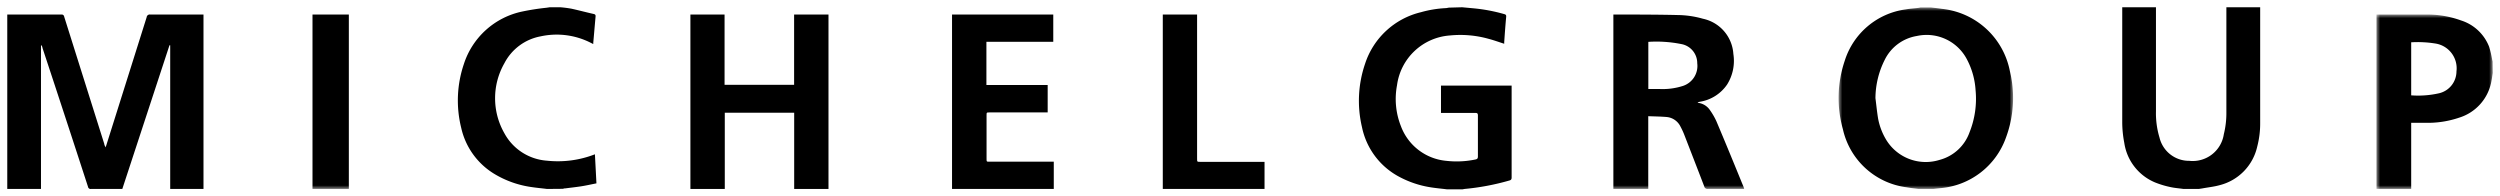
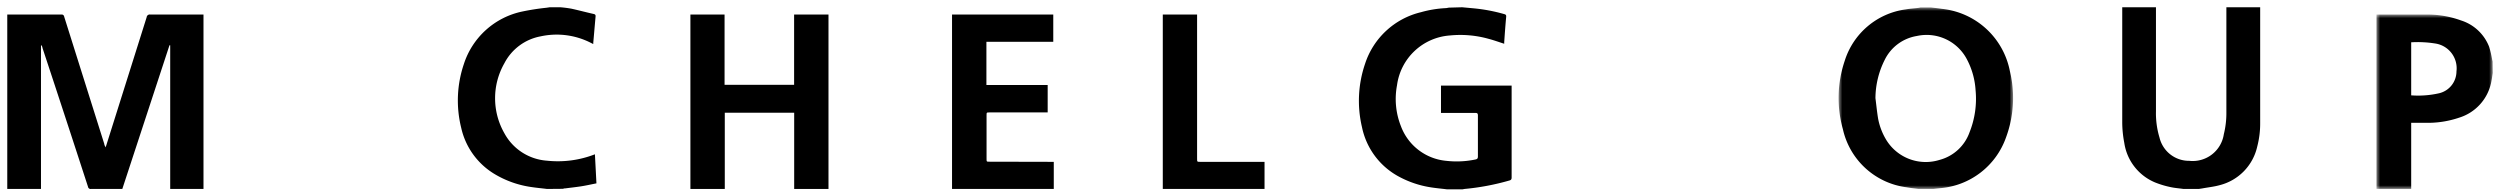
<svg xmlns="http://www.w3.org/2000/svg" id="Layer_1" data-name="Layer 1" width="344" height="27" viewBox="0 0 344 27">
  <defs>
    <style>.cls-1{fill:#fff;}.cls-1,.cls-2{fill-rule:evenodd;}.cls-3{mask:url(#mask);}.cls-4{mask:url(#mask-2-2);}.cls-5{mask:url(#mask-3);}</style>
    <mask id="mask" x="253" y="1" width="24" height="25" maskUnits="userSpaceOnUse">
      <g id="mask-2">
        <polygon id="path-1" class="cls-1" points="253 1 277 1 277 26 253 26 253 1" />
      </g>
    </mask>
    <mask id="mask-2-2" x="327" y="2" width="16" height="24" maskUnits="userSpaceOnUse">
      <g id="mask-4">
        <polygon id="path-3" class="cls-1" points="327 2 343 2 343 26 327 26 327 2" />
      </g>
    </mask>
    <mask id="mask-3" x="1" y="1" width="342" height="25" maskUnits="userSpaceOnUse">
      <g id="mask-6">
-         <polygon id="path-5" class="cls-1" points="1 26 343 26 343 1 1 1 1 26" />
-       </g>
+         </g>
    </mask>
  </defs>
  <g id="Page-1">
    <g id="Desktop-HD-Copy-12">
      <g id="Group-24">
        <path id="Fill-1" class="cls-2" d="M1,2l.36,0H8.44a.34.34,0,0,1,.39.29l5.52,17.52c0,.13.09.26.17.47.07-.19.11-.28.14-.39q2.76-8.76,5.52-17.52A.42.42,0,0,1,20.67,2H28V26H23.42V6.23l-.1,0Q20.08,16.1,16.83,26H15.34c-.94,0-1.87,0-2.81,0a.36.36,0,0,1-.42-.3Q9,16.13,5.84,6.58c0-.11-.07-.22-.11-.33H5.64V26H1Z" />
        <g id="Group-5">
          <g class="cls-3">
            <path id="Fill-3" class="cls-2" d="M258.06,13.5c.12.93.21,1.86.36,2.78a8.74,8.74,0,0,0,1,2.75A6.37,6.37,0,0,0,266.89,22a6,6,0,0,0,4.12-3.8,12.39,12.39,0,0,0,.83-5.78,10.42,10.42,0,0,0-1.19-4.25,6.25,6.25,0,0,0-6.88-3.22,6,6,0,0,0-4.43,3.28,11.87,11.87,0,0,0-1.28,5.3M264,26c-.56-.07-1.11-.13-1.67-.23a10.33,10.33,0,0,1-8.75-8,15.91,15.91,0,0,1,.25-9.39,10.22,10.22,0,0,1,8.42-7.09c.55-.1,1.11-.13,1.67-.2a3,3,0,0,0,.32-.06h1.48c.5.06,1,.11,1.51.19a10.65,10.65,0,0,1,9.33,8.57,15.69,15.69,0,0,1-.55,9.17,10.51,10.51,0,0,1-9,6.93L266,26h-2" />
          </g>
        </g>
        <path id="Fill-6" class="cls-2" d="M201.19,1l1.41.13a23.31,23.31,0,0,1,4.38.81c.23.06.29.15.27.39-.11,1.16-.19,2.32-.27,3.47,0,.08,0,.16,0,.22-.73-.23-1.43-.49-2.16-.68a14.41,14.41,0,0,0-5.31-.46,7.91,7.91,0,0,0-7.28,6.85,10.14,10.14,0,0,0,.54,5.64A7.37,7.37,0,0,0,199,22.13a12.62,12.62,0,0,0,4-.18c.26-.05.36-.14.36-.42,0-1.88,0-3.76,0-5.63,0-.27-.07-.37-.35-.36-1.45,0-2.9,0-4.34,0h-.39V11.78H208v.34q0,6.15,0,12.29c0,.25-.06.36-.32.43A33.18,33.18,0,0,1,201.52,26l-.27.05h-2.17c-.71-.09-1.42-.15-2.12-.26a13.6,13.6,0,0,1-4.55-1.53,10,10,0,0,1-5-6.76,15.74,15.74,0,0,1,.42-8.71,10.7,10.7,0,0,1,7.69-7.11,15.4,15.4,0,0,1,3.38-.56c.16,0,.32-.05.47-.07Z" />
        <path id="Fill-8" class="cls-2" d="M300.45,26c-.62-.09-1.24-.13-1.85-.27a12.37,12.37,0,0,1-2.07-.63,7,7,0,0,1-4.23-5.45,15.11,15.11,0,0,1-.28-2.84c0-5.15,0-10.3,0-15.45V1h4.64v.39q0,7,0,13.94a11.57,11.57,0,0,0,.49,3.61,4.17,4.17,0,0,0,4.09,3.19A4.33,4.33,0,0,0,306,18.46a12,12,0,0,0,.35-3V1H311c0,.11,0,.22,0,.33V16.9a12.57,12.57,0,0,1-.41,3.29,7.07,7.07,0,0,1-5.17,5.29c-.78.22-1.61.3-2.41.45l-.46.07Z" />
        <g id="Group-12">
          <g class="cls-4">
            <path id="Fill-10" class="cls-2" d="M331.78,5.77v7.35a13,13,0,0,0,3.85-.29,3.1,3.1,0,0,0,2.38-3A3.45,3.45,0,0,0,335.18,6a15.36,15.36,0,0,0-3.4-.18ZM343,10.05c-.07.43-.12.86-.21,1.27a6.43,6.43,0,0,1-4.38,4.86,13.47,13.47,0,0,1-4.63.72h-2V26H327V2l.13,0c2.34,0,4.68,0,7,0a13.55,13.55,0,0,1,4.5.81,6.13,6.13,0,0,1,3.88,3.64,14.37,14.37,0,0,1,.41,1.75l.06.26Z" />
          </g>
        </g>
        <path id="Fill-13" class="cls-2" d="M75.27,26c-.71-.09-1.42-.15-2.13-.26a13.48,13.48,0,0,1-5.1-1.8,9.93,9.93,0,0,1-4.58-6.36,15.59,15.59,0,0,1,.37-8.77,10.75,10.75,0,0,1,8.06-7.23,32.69,32.69,0,0,1,3.27-.51L75.64,1h1.47a15.42,15.42,0,0,1,1.54.2c1,.22,2,.49,3.07.73.19.05.25.15.23.35-.11,1.21-.21,2.43-.32,3.64a.63.63,0,0,1,0,.14l-.28-.14A10.34,10.34,0,0,0,74.4,5a7.07,7.07,0,0,0-5,3.71,9.71,9.71,0,0,0,0,9.62,7.23,7.23,0,0,0,5.87,3.78,14,14,0,0,0,6.59-.88c.07,1.32.14,2.64.21,4-.73.14-1.45.31-2.19.42s-1.4.18-2.09.27c-.1,0-.2,0-.3.06Z" />
        <polygon id="Fill-15" class="cls-2" points="109.28 26 109.28 15.51 99.73 15.51 99.73 26 95 26 95 2 99.7 2 99.7 11.67 109.27 11.67 109.27 2 114 2 114 26 109.28 26" />
-         <path id="Fill-17" class="cls-2" d="M145,22.27V26H131V2h13.93V5.75h-9.2V11.7h8.43v3.77h-8c-.41,0-.41,0-.41.42v5.95c0,.41,0,.41.39.41H145" />
+         <path id="Fill-17" class="cls-2" d="M145,22.27V26H131V2h13.93V5.75h-9.2V11.7h8.43v3.77h-8c-.41,0-.41,0-.41.42v5.95c0,.41,0,.41.39.41" />
        <path id="Fill-19" class="cls-2" d="M174,22.27V26H160V2h4.72c0,.14,0,.28,0,.42V21.83c0,.44,0,.44.44.44H174" />
        <g class="cls-5">
          <polygon id="Fill-21" class="cls-2" points="43 26 48 26 48 2 43 2 43 26" />
        </g>
        <g class="cls-5">
          <path id="Fill-23" class="cls-2" d="M226.81,5.76v6.49h1.61a9.09,9.09,0,0,0,3.19-.44,2.89,2.89,0,0,0,1.93-3.11,2.66,2.66,0,0,0-2.16-2.63,17.42,17.42,0,0,0-4.57-.31ZM222,2l.17,0c2.89,0,5.79,0,8.69.07a13.18,13.18,0,0,1,3.47.51,5.29,5.29,0,0,1,4.18,4.84,6.12,6.12,0,0,1-.86,4.21A5.6,5.6,0,0,1,233.91,14l-.24.05-.08.07.42.1a2.32,2.32,0,0,1,1.27.92,9.38,9.38,0,0,1,.89,1.53c1.27,3,2.5,6,3.75,9.06A2.5,2.5,0,0,1,240,26h-.35c-1.55,0-3.09,0-4.64,0a.46.46,0,0,1-.51-.36c-.92-2.4-1.85-4.79-2.78-7.19a10.25,10.25,0,0,0-.5-1.06,2.35,2.35,0,0,0-1.89-1.29c-.83-.07-1.67-.08-2.53-.11V26H222Z" />
        </g>
      </g>
    </g>
  </g>
</svg>